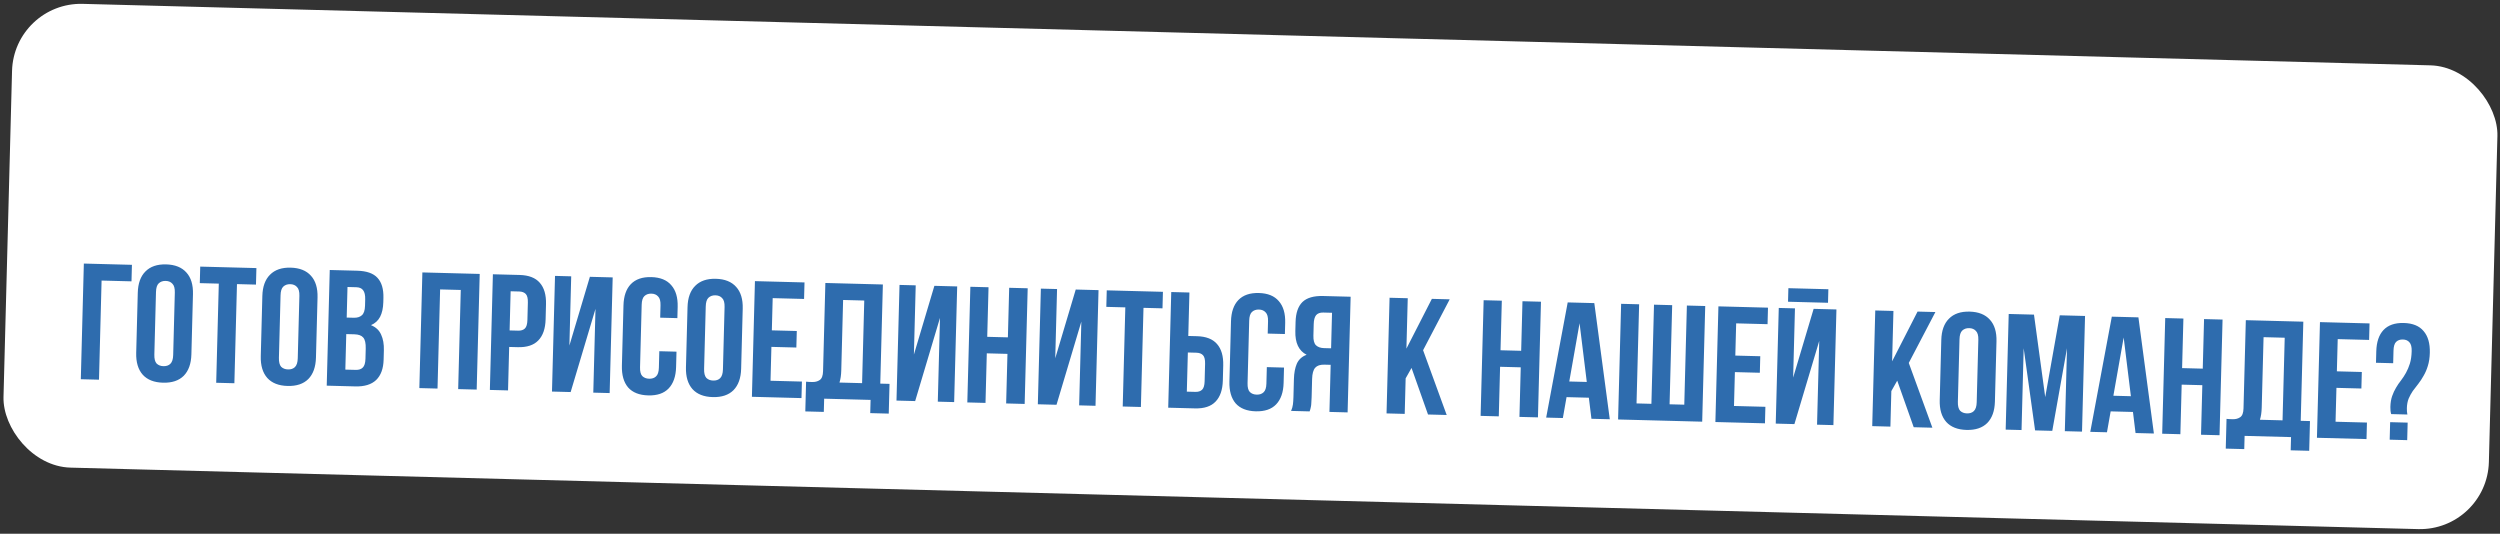
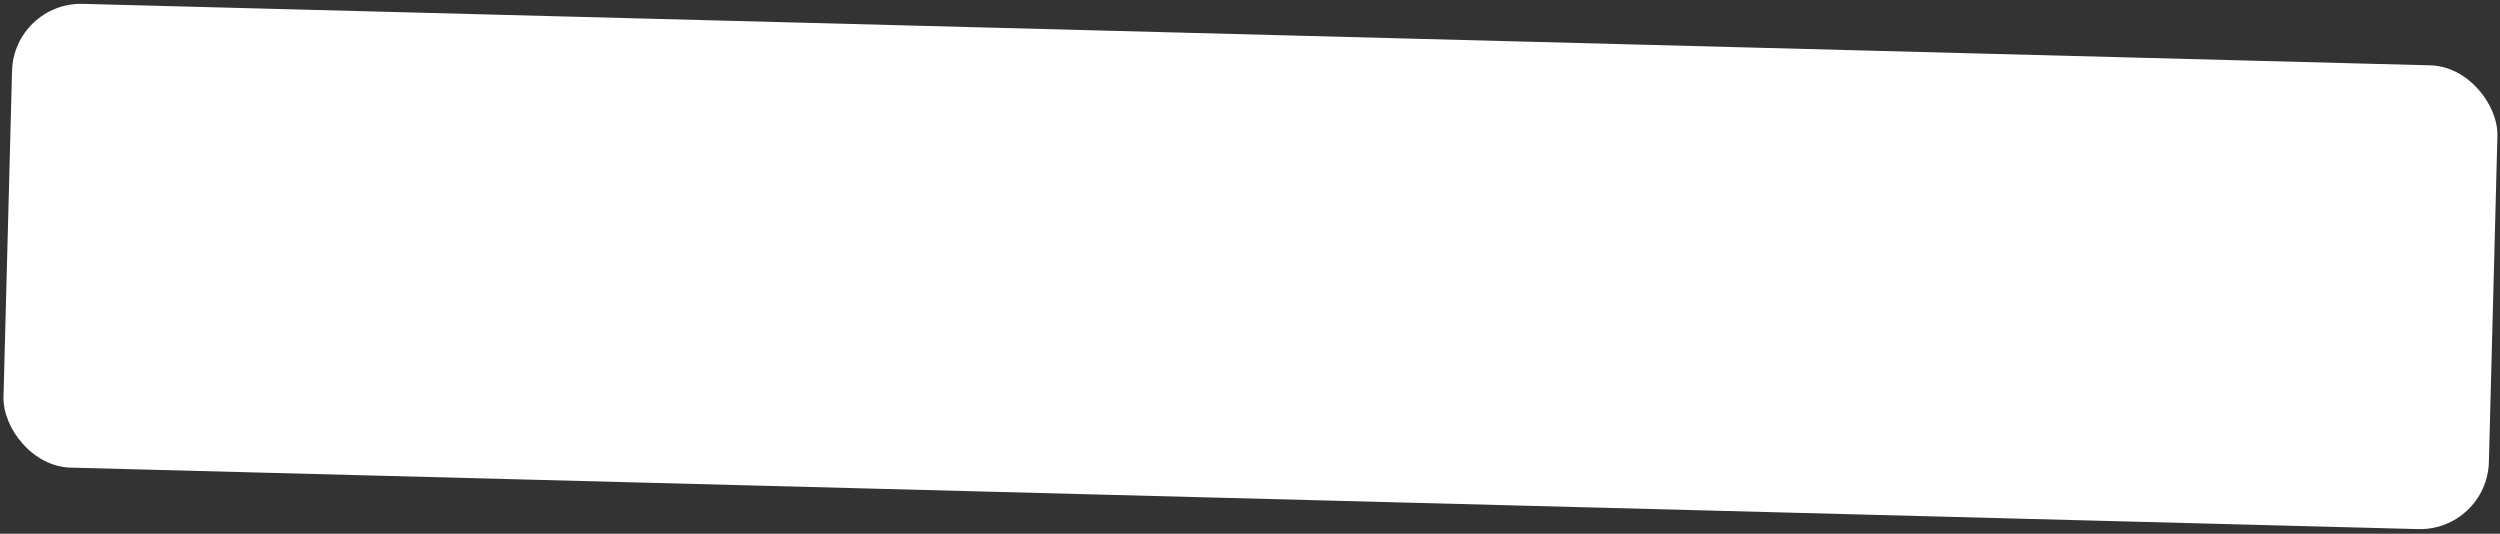
<svg xmlns="http://www.w3.org/2000/svg" width="726" height="155" viewBox="0 0 726 155" fill="none">
  <rect x="0" y="0" width="726" height="155" fill="#333333" stroke="none" />
  <rect x="4.021" y="0.598" width="722" height="134.723" rx="20" transform="rotate(1.5 4.021 0.598)" fill="white" />
-   <path d="M28.746 110.264L23.468 110.126L24.348 76.537L38.311 76.903L38.185 81.701L29.5 81.474L28.746 110.264ZM44.823 102.954C44.791 104.17 45.008 105.04 45.474 105.564C45.974 106.058 46.639 106.315 47.471 106.337C48.303 106.359 48.965 106.136 49.457 105.669C49.982 105.17 50.261 104.313 50.293 103.098L50.768 84.96C50.8 83.744 50.566 82.89 50.066 82.397C49.6 81.872 48.951 81.599 48.119 81.577C47.288 81.555 46.609 81.794 46.084 82.292C45.592 82.76 45.329 83.601 45.298 84.817L44.823 102.954ZM40.011 85.014C40.082 82.295 40.824 80.234 42.237 78.83C43.651 77.395 45.654 76.711 48.245 76.779C50.836 76.847 52.8 77.635 54.137 79.142C55.475 80.618 56.108 82.715 56.037 85.434L55.58 102.9C55.508 105.619 54.766 107.696 53.352 109.132C51.939 110.535 49.936 111.203 47.345 111.135C44.754 111.067 42.79 110.296 41.452 108.82C40.115 107.313 39.482 105.199 39.553 102.48L40.011 85.014ZM58.146 77.422L74.461 77.85L74.335 82.648L68.817 82.503L68.063 111.294L62.785 111.155L63.539 82.365L58.02 82.221L58.146 77.422ZM80.998 103.902C80.966 105.117 81.183 105.987 81.65 106.512C82.149 107.005 82.814 107.262 83.646 107.284C84.478 107.306 85.14 107.083 85.632 106.616C86.157 106.117 86.436 105.26 86.468 104.045L86.943 85.907C86.975 84.692 86.741 83.837 86.242 83.344C85.775 82.82 85.126 82.546 84.294 82.525C83.463 82.503 82.784 82.741 82.259 83.24C81.767 83.707 81.504 84.548 81.473 85.764L80.998 103.902ZM76.186 85.962C76.257 83.242 76.999 81.181 78.412 79.778C79.826 78.342 81.829 77.658 84.42 77.726C87.011 77.794 88.975 78.582 90.312 80.089C91.65 81.565 92.283 83.662 92.212 86.381L91.755 103.847C91.684 106.566 90.941 108.644 89.527 110.079C88.114 111.483 86.112 112.15 83.52 112.082C80.929 112.015 78.965 111.243 77.627 109.767C76.29 108.26 75.657 106.147 75.728 103.428L76.186 85.962ZM103.726 78.616C106.477 78.688 108.444 79.38 109.626 80.691C110.84 82.003 111.413 83.955 111.345 86.546L111.314 87.746C111.268 89.473 110.959 90.889 110.386 91.995C109.813 93.1 108.927 93.909 107.73 94.422C109.155 95.004 110.139 95.926 110.682 97.188C111.258 98.42 111.523 99.931 111.476 101.723L111.404 104.458C111.336 107.049 110.613 109.015 109.233 110.355C107.854 111.663 105.837 112.283 103.182 112.213L94.881 111.996L95.761 78.407L103.726 78.616ZM100.555 97.019L100.285 107.336L103.308 107.415C104.204 107.438 104.882 107.216 105.342 106.748C105.835 106.281 106.097 105.423 106.13 104.176L106.206 101.249C106.247 99.681 106.004 98.602 105.475 98.012C104.978 97.423 104.122 97.113 102.906 97.081L100.555 97.019ZM100.913 83.344L100.681 92.221L102.744 92.275C103.736 92.301 104.51 92.065 105.067 91.567C105.657 91.071 105.969 90.151 106.004 88.807L106.053 86.936C106.085 85.72 105.884 84.835 105.45 84.279C105.049 83.724 104.384 83.435 103.456 83.41L100.913 83.344ZM127.056 112.838L121.778 112.7L122.658 79.112L139.308 79.548L138.429 113.136L133.054 112.995L133.808 84.205L127.81 84.048L127.056 112.838ZM150.908 79.851C153.564 79.921 155.512 80.676 156.755 82.117C158.03 83.559 158.632 85.64 158.56 88.359L158.446 92.725C158.375 95.444 157.665 97.49 156.317 98.864C155 100.238 153.014 100.89 150.359 100.82L147.864 100.755L147.534 113.375L142.256 113.236L143.135 79.648L150.908 79.851ZM148.288 84.585L147.99 95.957L150.485 96.022C151.317 96.044 151.962 95.837 152.422 95.4C152.882 94.964 153.127 94.138 153.159 92.923L153.291 87.885C153.323 86.669 153.121 85.831 152.685 85.372C152.248 84.912 151.615 84.672 150.783 84.65L148.288 84.585ZM165.718 113.851L160.296 113.709L161.176 80.12L165.878 80.243L165.352 100.349L171.3 80.385L177.922 80.559L177.043 114.147L172.292 114.023L172.929 89.695L165.718 113.851ZM196.454 102.123L196.337 106.586C196.266 109.305 195.539 111.383 194.157 112.819C192.808 114.224 190.838 114.893 188.247 114.825C185.656 114.757 183.707 113.986 182.401 112.511C181.128 111.005 180.527 108.893 180.599 106.174L181.056 88.708C181.127 85.989 181.837 83.927 183.187 82.521C184.569 81.085 186.555 80.401 189.146 80.469C191.738 80.537 193.67 81.323 194.943 82.829C196.248 84.304 196.866 86.401 196.795 89.12L196.709 92.383L191.719 92.252L191.813 88.653C191.845 87.438 191.611 86.583 191.112 86.09C190.646 85.566 189.996 85.293 189.165 85.271C188.333 85.249 187.655 85.487 187.129 85.986C186.637 86.453 186.375 87.294 186.343 88.51L185.868 106.648C185.836 107.863 186.054 108.717 186.521 109.21C187.02 109.703 187.686 109.96 188.518 109.982C189.349 110.004 190.011 109.781 190.504 109.314C191.028 108.848 191.306 108.007 191.338 106.791L191.464 101.993L196.454 102.123ZM204.471 107.135C204.439 108.35 204.656 109.22 205.123 109.745C205.622 110.238 206.288 110.496 207.119 110.517C207.951 110.539 208.613 110.316 209.106 109.849C209.631 109.351 209.909 108.494 209.941 107.278L210.416 89.14C210.448 87.925 210.214 87.07 209.715 86.577C209.249 86.053 208.599 85.78 207.768 85.758C206.936 85.736 206.258 85.974 205.732 86.473C205.24 86.94 204.978 87.781 204.946 88.997L204.471 107.135ZM199.659 89.195C199.73 86.476 200.472 84.414 201.886 83.011C203.3 81.576 205.302 80.892 207.893 80.96C210.484 81.027 212.449 81.815 213.786 83.323C215.123 84.798 215.757 86.895 215.685 89.614L215.228 107.08C215.157 109.8 214.414 111.877 213 113.312C211.587 114.716 209.585 115.384 206.994 115.316C204.403 115.248 202.438 114.476 201.1 113.001C199.763 111.493 199.13 109.38 199.202 106.661L199.659 89.195ZM224.142 95.934L231.387 96.124L231.261 100.922L224.016 100.732L223.758 110.569L232.875 110.808L232.75 115.606L218.355 115.229L219.234 81.641L233.629 82.018L233.503 86.816L224.387 86.577L224.142 95.934ZM234.086 110.839C234.373 110.879 234.677 110.903 234.996 110.911C235.316 110.92 235.62 110.928 235.908 110.935C236.74 110.957 237.449 110.767 238.036 110.367C238.654 109.967 238.981 109.111 239.015 107.799L239.686 82.176L256.385 82.613L255.631 111.404L258.318 111.474L258.092 120.111L252.717 119.97L252.818 116.132L239.335 115.778L239.234 119.617L233.86 119.476L234.086 110.839ZM244.304 107.554C244.267 108.961 244.092 110.141 243.779 111.093L250.352 111.265L250.981 87.274L244.839 87.113L244.304 107.554ZM265.762 116.471L260.34 116.329L261.22 82.74L265.922 82.863L265.396 102.968L271.344 83.005L277.966 83.179L277.086 116.767L272.336 116.643L272.973 92.315L265.762 116.471ZM286.189 117.005L280.911 116.867L281.791 83.279L287.069 83.417L286.692 97.812L292.69 97.969L293.067 83.574L298.441 83.715L297.561 117.303L292.187 117.162L292.564 102.767L286.566 102.61L286.189 117.005ZM306.811 117.545L301.389 117.403L302.268 83.815L306.97 83.938L306.444 104.043L312.393 84.08L319.014 84.253L318.135 117.842L313.384 117.718L314.021 93.39L306.811 117.545ZM321.4 84.316L337.714 84.743L337.588 89.541L332.07 89.397L331.316 118.187L326.038 118.049L326.792 89.259L321.274 89.114L321.4 84.316ZM347.15 113.8C347.981 113.822 348.627 113.615 349.086 113.179C349.546 112.742 349.792 111.917 349.824 110.701L349.956 105.663C349.987 104.447 349.785 103.61 349.349 103.15C348.913 102.69 348.279 102.45 347.447 102.428L344.952 102.363L344.654 113.735L347.15 113.8ZM339.251 118.395L340.13 84.806L345.408 84.945L345.078 97.564L347.573 97.63C350.228 97.699 352.177 98.454 353.42 99.895C354.694 101.337 355.296 103.418 355.225 106.137L355.111 110.503C355.039 113.222 354.33 115.269 352.981 116.642C351.665 118.016 349.679 118.668 347.024 118.598L339.251 118.395ZM372.878 106.743L372.761 111.206C372.69 113.925 371.963 116.002 370.581 117.439C369.232 118.844 367.262 119.512 364.671 119.445C362.08 119.377 360.131 118.606 358.825 117.131C357.552 115.625 356.951 113.513 357.023 110.793L357.48 93.328C357.551 90.608 358.261 88.546 359.611 87.141C360.993 85.705 362.979 85.021 365.57 85.088C368.161 85.156 370.093 85.943 371.367 87.449C372.672 88.924 373.29 91.02 373.218 93.74L373.133 97.002L368.143 96.872L368.237 93.273C368.269 92.057 368.035 91.203 367.536 90.71C367.069 90.185 366.42 89.912 365.589 89.891C364.757 89.869 364.078 90.107 363.553 90.606C363.061 91.073 362.799 91.914 362.767 93.13L362.292 111.268C362.26 112.483 362.478 113.337 362.945 113.83C363.444 114.323 364.11 114.58 364.942 114.602C365.773 114.624 366.435 114.401 366.928 113.934C367.452 113.467 367.73 112.626 367.762 111.411L367.888 106.612L372.878 106.743ZM384.278 90.764C383.35 90.74 382.655 90.994 382.193 91.526C381.763 92.059 381.532 92.933 381.5 94.148L381.413 97.459C381.378 98.803 381.626 99.738 382.156 100.264C382.719 100.791 383.496 101.067 384.487 101.093L386.551 101.147L386.821 90.831L384.278 90.764ZM374.935 119.329C375.207 118.696 375.384 118.077 375.463 117.47C375.544 116.832 375.595 116.097 375.617 115.266L375.753 110.084C375.799 108.324 376.078 106.843 376.589 105.64C377.134 104.406 378.085 103.534 379.443 103.026C377.168 101.878 376.076 99.576 376.167 96.122L376.236 93.483C376.303 90.891 376.962 88.972 378.211 87.724C379.492 86.477 381.508 85.89 384.259 85.962L392.225 86.171L391.345 119.759L386.067 119.621L386.425 105.945L384.601 105.898C383.386 105.866 382.498 106.163 381.937 106.788C381.377 107.414 381.076 108.51 381.035 110.078L380.897 115.356C380.879 116.028 380.848 116.587 380.805 117.034C380.793 117.482 380.751 117.849 380.68 118.135C380.64 118.422 380.586 118.661 380.517 118.851C380.448 119.042 380.379 119.248 380.309 119.47L374.935 119.329ZM409.911 106.849L408.199 109.877L407.929 120.193L402.651 120.055L403.53 86.467L408.808 86.605L408.425 101.24L415.814 86.788L420.996 86.924L413.263 101.703L420.117 120.512L414.695 120.37L409.911 106.849ZM435.248 120.909L429.969 120.77L430.849 87.182L436.127 87.32L435.75 101.715L441.748 101.872L442.125 87.477L447.499 87.618L446.62 121.206L441.246 121.066L441.623 106.671L435.625 106.514L435.248 120.909ZM467.481 121.753L462.155 121.613L461.403 115.495L454.925 115.326L453.854 121.396L449.007 121.269L455.261 87.821L462.986 88.023L467.481 121.753ZM455.716 110.785L460.802 110.918L458.704 93.865L455.716 110.785ZM484.846 117.406L489.116 117.518L489.87 88.728L495.196 88.867L494.317 122.455L469.893 121.816L470.773 88.227L476.003 88.364L475.249 117.154L479.568 117.268L480.322 88.477L485.6 88.616L484.846 117.406ZM503.936 103.261L511.182 103.45L511.056 108.249L503.811 108.059L503.553 117.896L512.67 118.134L512.544 122.933L498.149 122.556L499.029 88.967L513.424 89.344L513.298 94.143L504.181 93.904L503.936 103.261ZM521.097 123.157L515.674 123.015L516.554 89.426L521.256 89.549L520.73 109.654L526.679 89.691L533.3 89.865L532.421 123.453L527.67 123.329L528.307 99.001L521.097 123.157ZM530.957 83.993L530.854 87.928L519.242 87.624L519.345 83.689L530.957 83.993ZM550.956 110.542L549.244 113.57L548.974 123.887L543.696 123.748L544.576 90.16L549.854 90.298L549.471 104.933L556.859 90.482L562.042 90.617L554.308 105.396L561.162 124.206L555.74 124.064L550.956 110.542ZM568.565 116.669C568.533 117.885 568.75 118.755 569.217 119.279C569.716 119.772 570.382 120.03 571.213 120.052C572.045 120.073 572.707 119.851 573.199 119.383C573.725 118.885 574.003 118.028 574.035 116.812L574.51 98.674C574.542 97.459 574.308 96.605 573.809 96.111C573.342 95.587 572.693 95.314 571.862 95.292C571.03 95.27 570.351 95.508 569.826 96.007C569.334 96.474 569.072 97.316 569.04 98.531L568.565 116.669ZM563.753 98.729C563.824 96.01 564.566 93.949 565.98 92.545C567.394 91.11 569.396 90.426 571.987 90.494C574.578 90.561 576.542 91.349 577.879 92.857C579.217 94.332 579.851 96.43 579.779 99.149L579.322 116.615C579.251 119.334 578.508 121.411 577.094 122.846C575.681 124.25 573.679 124.918 571.088 124.85C568.497 124.782 566.532 124.01 565.194 122.535C563.857 121.027 563.224 118.914 563.296 116.195L563.753 98.729ZM593.932 115.317L598.155 91.563L605.496 91.755L604.617 125.344L599.627 125.213L600.257 101.125L595.98 125.118L590.99 124.987L587.677 101.132L587.055 124.884L582.448 124.763L583.328 91.175L590.669 91.367L593.932 115.317ZM625.489 125.89L620.163 125.751L619.411 119.633L612.933 119.463L611.862 125.533L607.016 125.407L613.269 91.959L620.995 92.161L625.489 125.89ZM613.724 114.923L618.811 115.056L616.712 98.003L613.724 114.923ZM633.18 126.092L627.902 125.953L628.781 92.365L634.059 92.503L633.682 106.898L639.68 107.055L640.057 92.66L645.431 92.801L644.552 126.389L639.178 126.249L639.555 111.854L633.557 111.697L633.18 126.092ZM646.585 121.641C646.872 121.681 647.176 121.705 647.496 121.713C647.816 121.721 648.119 121.729 648.407 121.737C649.239 121.759 649.948 121.569 650.535 121.168C651.154 120.768 651.48 119.913 651.515 118.601L652.186 92.978L668.884 93.415L668.13 122.205L670.817 122.276L670.591 130.913L665.217 130.772L665.317 126.933L651.834 126.58L651.733 130.419L646.359 130.278L646.585 121.641ZM656.803 118.355C656.766 119.763 656.591 120.943 656.278 121.895L662.852 122.067L663.48 98.075L657.338 97.914L656.803 118.355ZM678.626 107.835L685.872 108.025L685.746 112.823L678.501 112.633L678.243 122.47L687.36 122.709L687.234 127.507L672.839 127.13L673.719 93.542L688.114 93.919L687.988 98.717L678.871 98.478L678.626 107.835ZM694.398 120.252C694.221 119.671 694.143 118.981 694.164 118.181C694.196 116.966 694.368 115.914 694.679 115.026C694.99 114.138 695.364 113.331 695.799 112.606C696.235 111.849 696.717 111.142 697.247 110.483C697.777 109.793 698.26 109.053 698.697 108.265C699.134 107.476 699.509 106.589 699.823 105.605C700.138 104.589 700.314 103.377 700.351 101.97C700.382 100.754 700.165 99.9 699.697 99.408C699.263 98.884 698.63 98.612 697.798 98.59C696.967 98.568 696.304 98.807 695.811 99.306C695.35 99.774 695.104 100.616 695.072 101.832L694.977 105.478L689.987 105.348L690.073 102.037C690.145 99.318 690.839 97.255 692.156 95.849C693.506 94.412 695.477 93.727 698.068 93.795C700.659 93.863 702.575 94.65 703.816 96.154C705.09 97.628 705.691 99.725 705.62 102.444C705.582 103.915 705.388 105.191 705.04 106.27C704.724 107.318 704.315 108.268 703.813 109.119C703.342 109.971 702.825 110.758 702.262 111.479C701.7 112.169 701.17 112.859 700.672 113.55C700.205 114.242 699.802 114.984 699.461 115.775C699.152 116.567 698.984 117.475 698.957 118.499C698.939 119.203 698.987 119.828 699.1 120.375L694.398 120.252ZM699.183 122.73L699.05 127.817L693.963 127.683L694.097 122.597L699.183 122.73Z" fill="#2E6CAE" />
</svg>